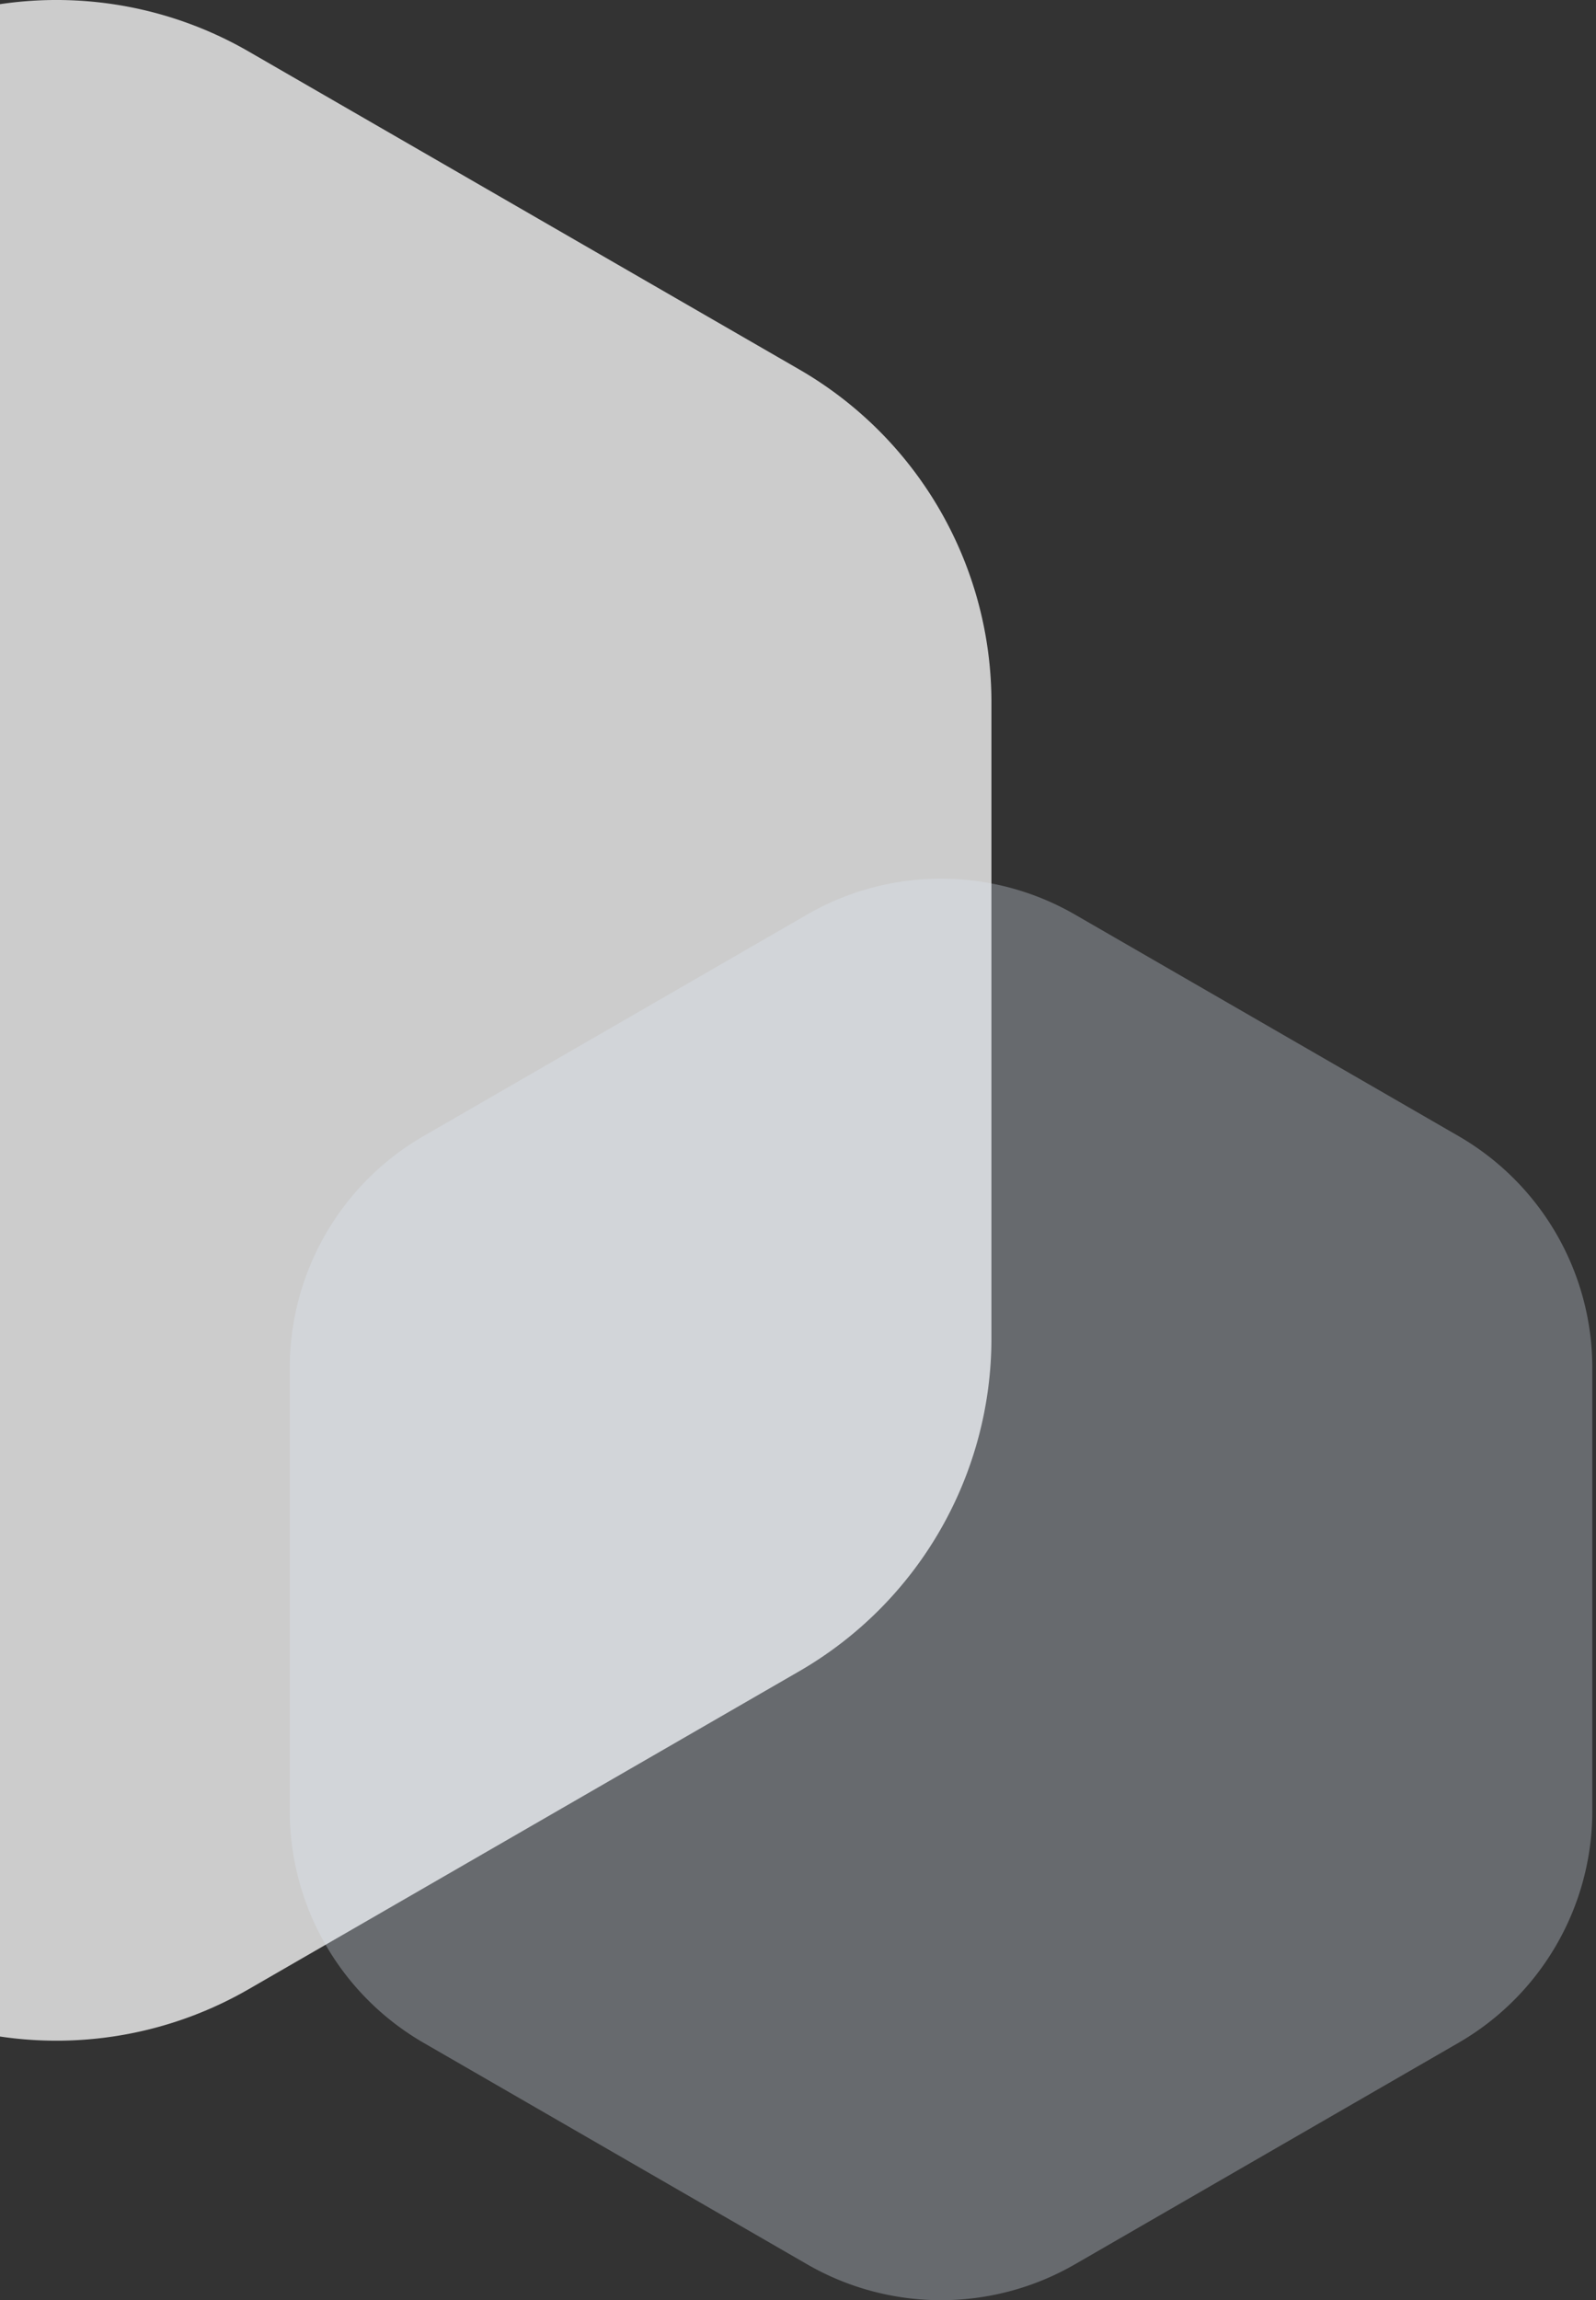
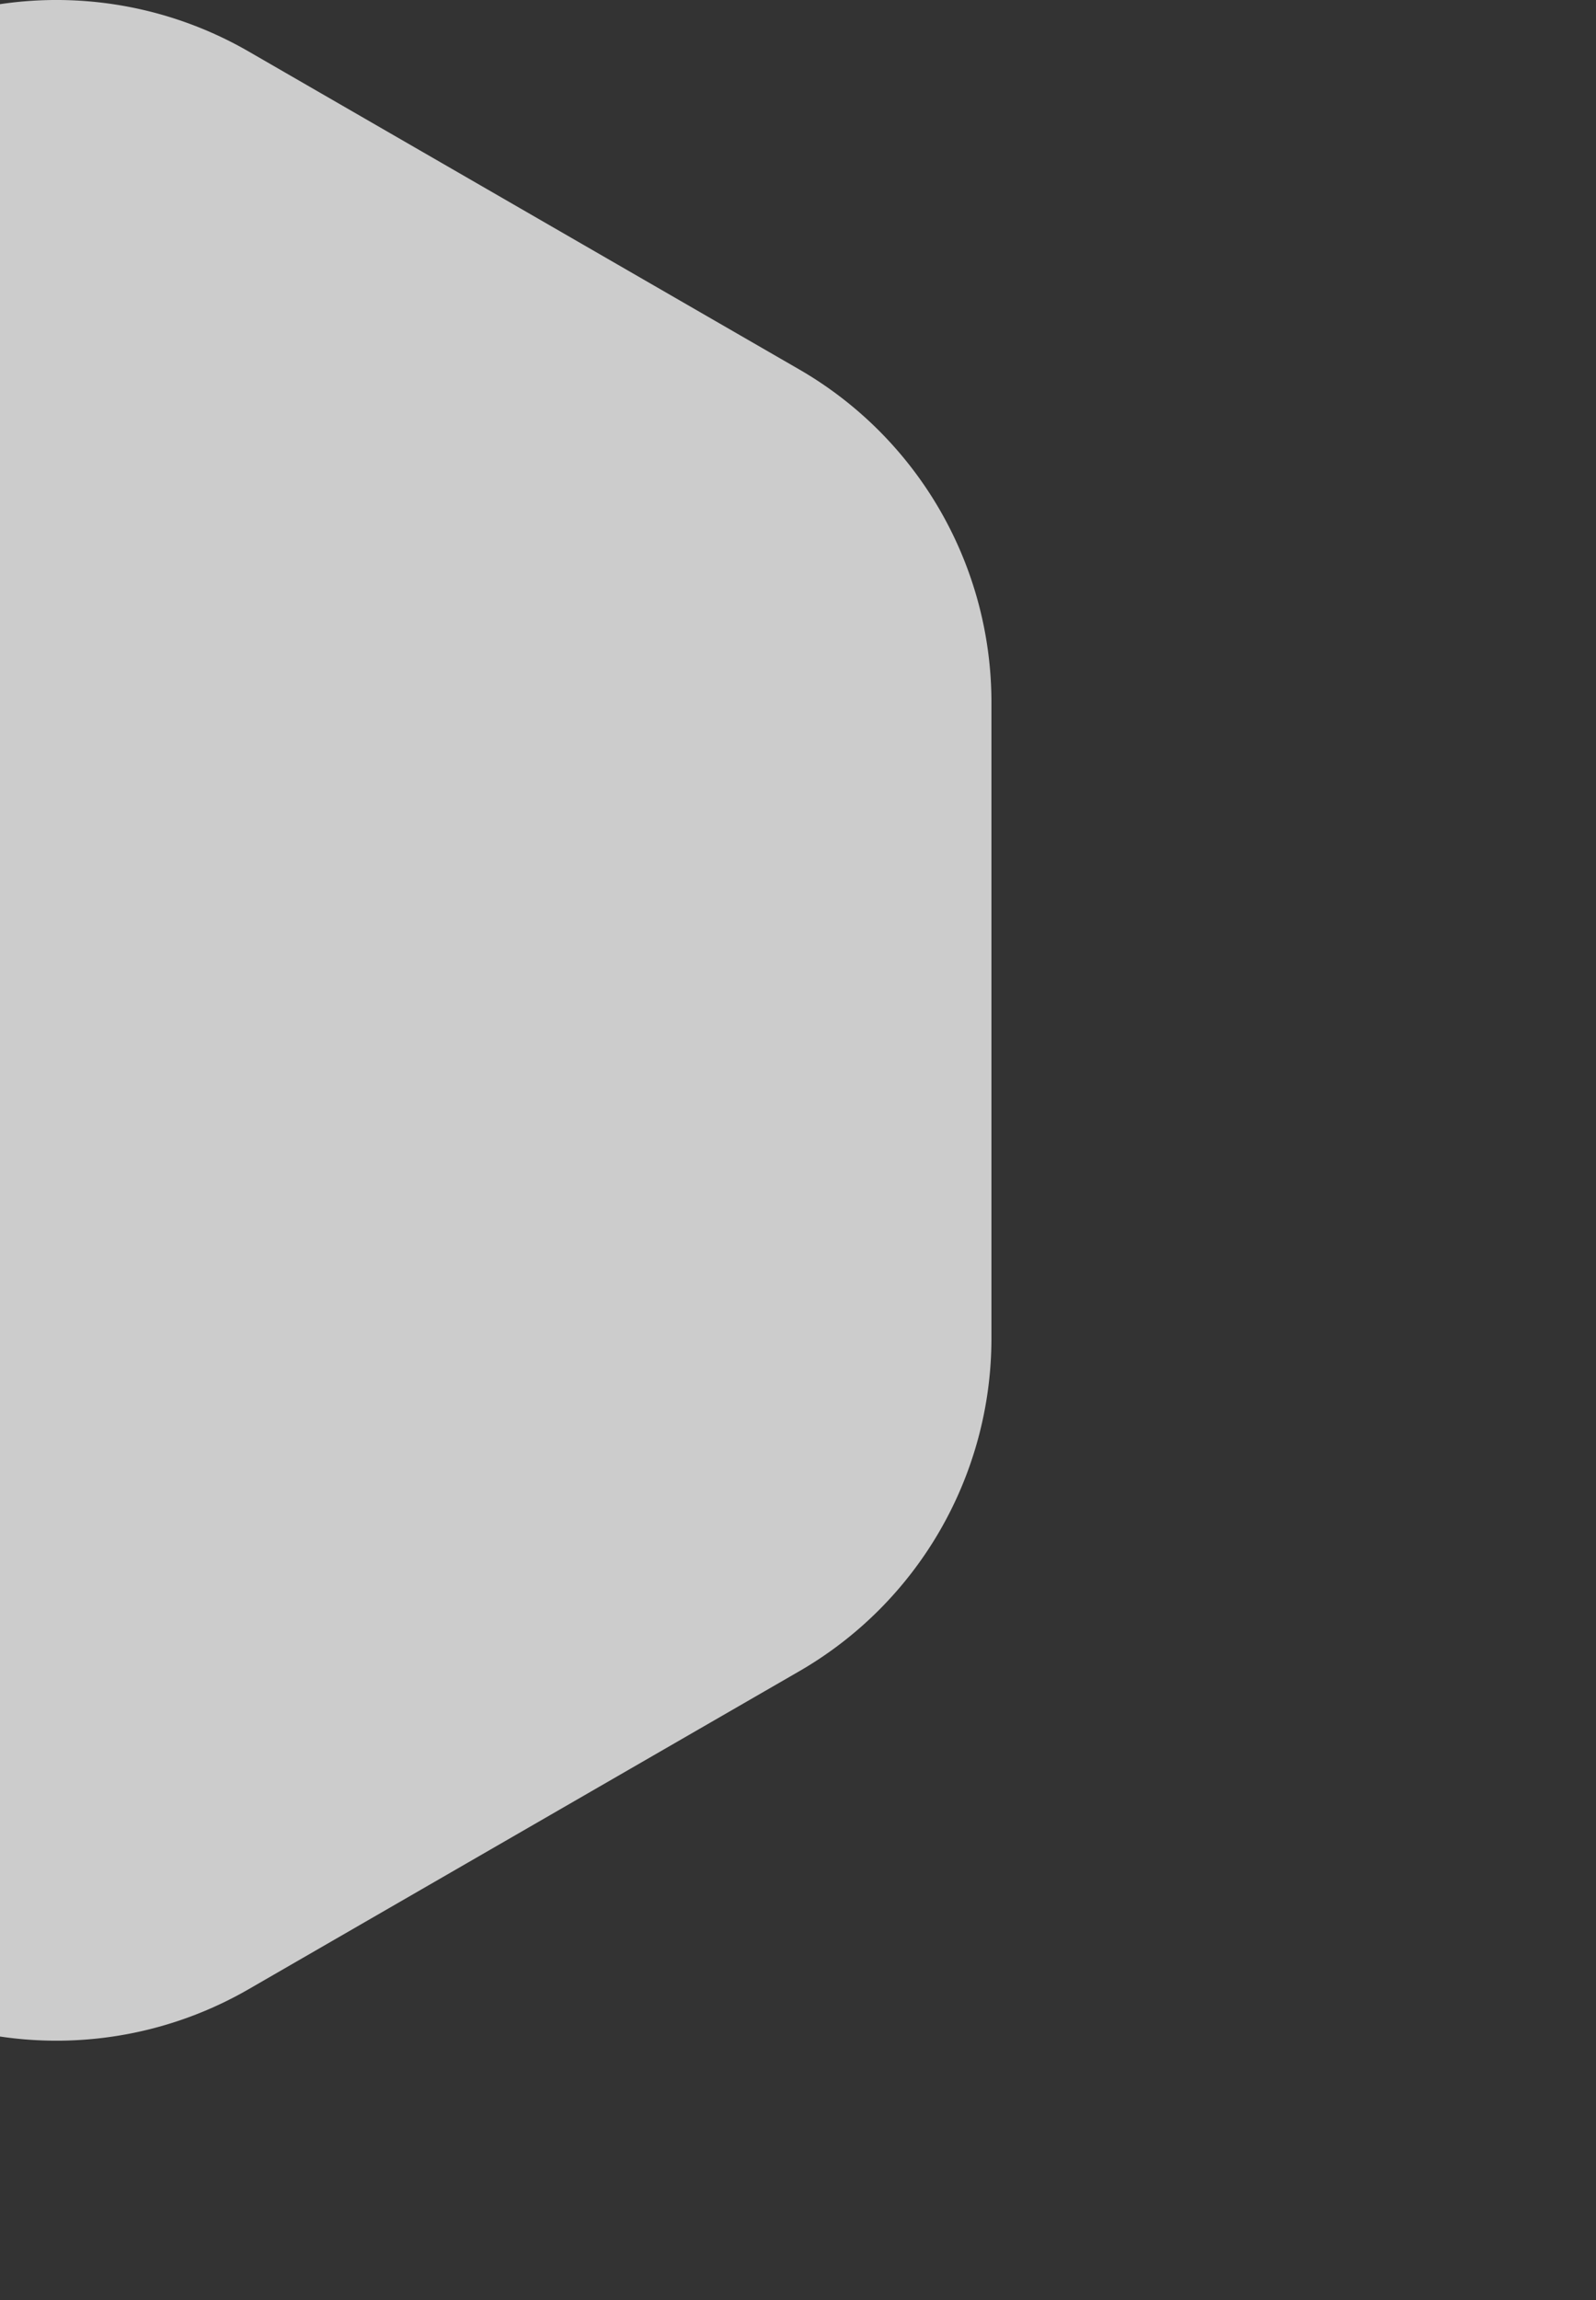
<svg xmlns="http://www.w3.org/2000/svg" viewBox="0 0 347 500" fill-rule="evenodd" clip-rule="evenodd" stroke-linejoin="round" stroke-miterlimit="2">
  <rect x="0" y="0" width="347" height="500" fill="#333333" stroke="none" />
  <path d="M0 .906a83.561 83.561 0 0 1 54.068 10.292l119.699 69.107a83.584 83.584 0 0 1 41.79 72.383v138.216a83.581 83.581 0 0 1-41.79 72.382L54.068 432.394A83.56 83.56 0 0 1 0 442.684V.907z" fill="#fff" fill-opacity=".75" />
-   <path d="M175.49 198.799a58.223 58.223 0 0 1 58.22 0c24.38 14.077 59.002 34.065 83.38 48.142a58.218 58.218 0 0 1 29.11 50.42v96.28c0 20.8-11.095 40.021-29.11 50.42-24.378 14.074-59 34.066-83.38 48.14a58.223 58.223 0 0 1-58.22 0c-24.379-14.074-59.001-34.066-83.38-48.14A58.218 58.218 0 0 1 63 393.642v-96.28c0-20.8 11.096-40.02 29.11-50.42l83.38-48.142z" fill="#e1ebf8" fill-opacity=".3" />
</svg>